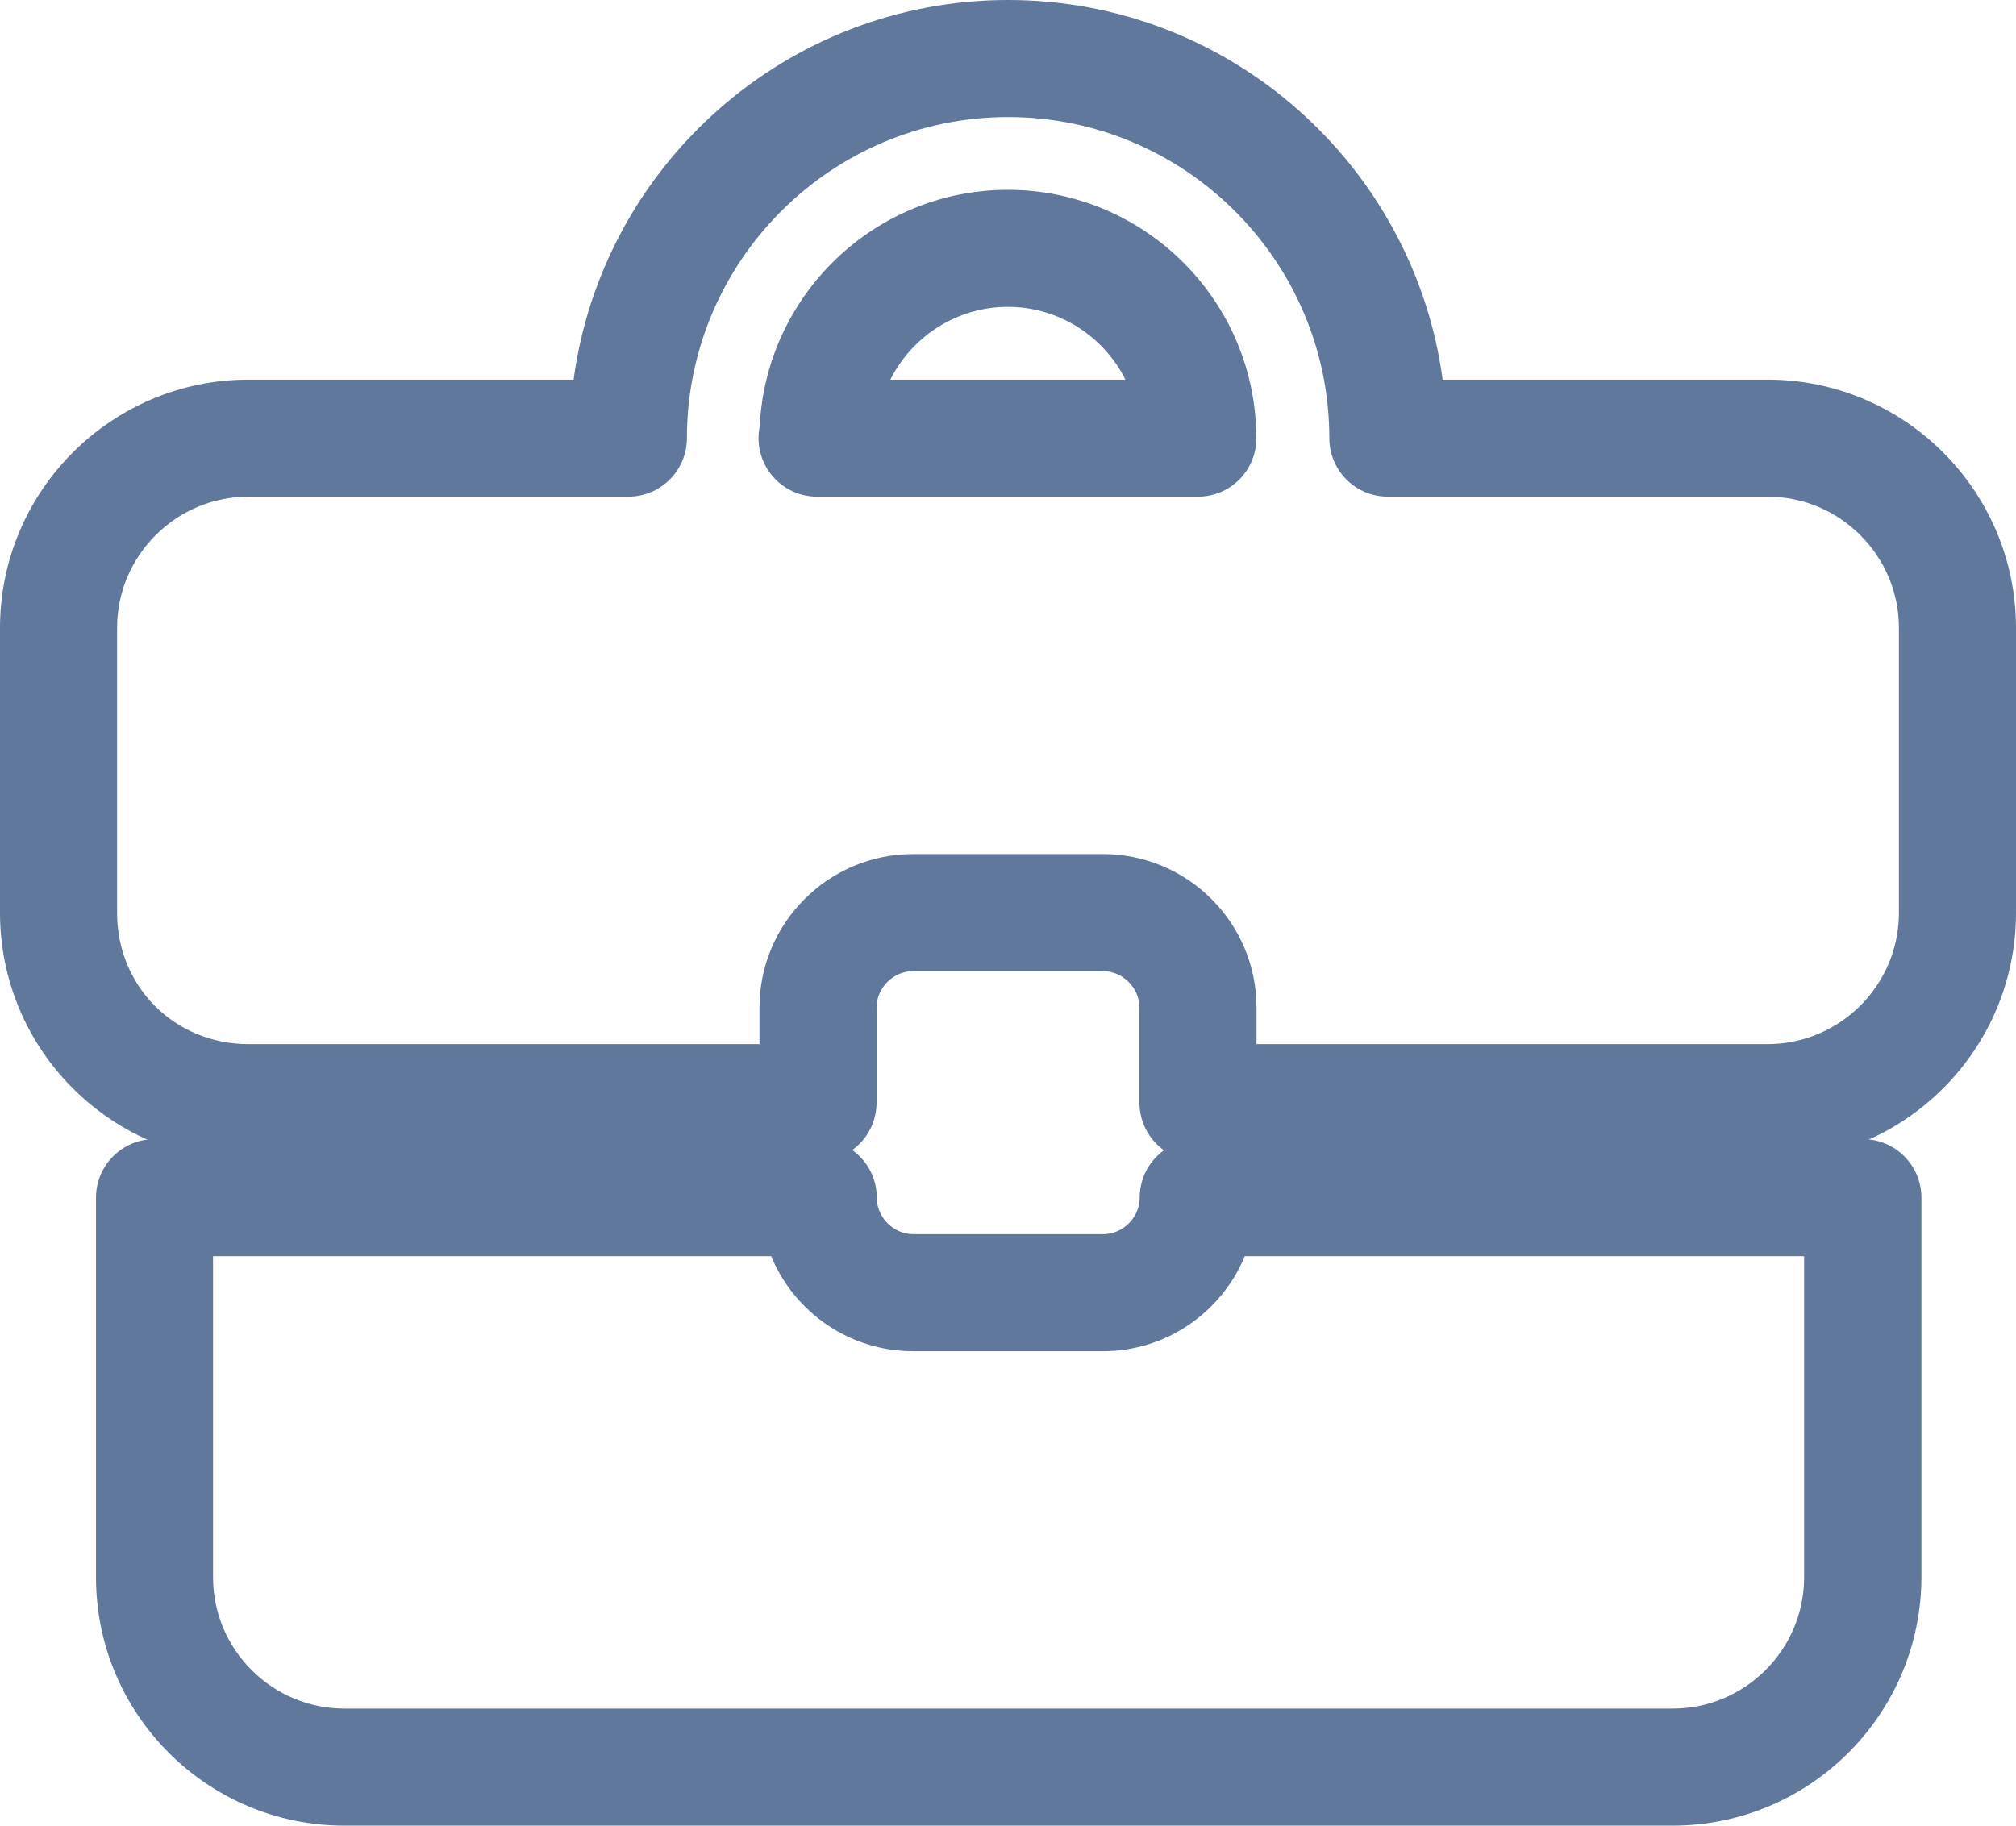
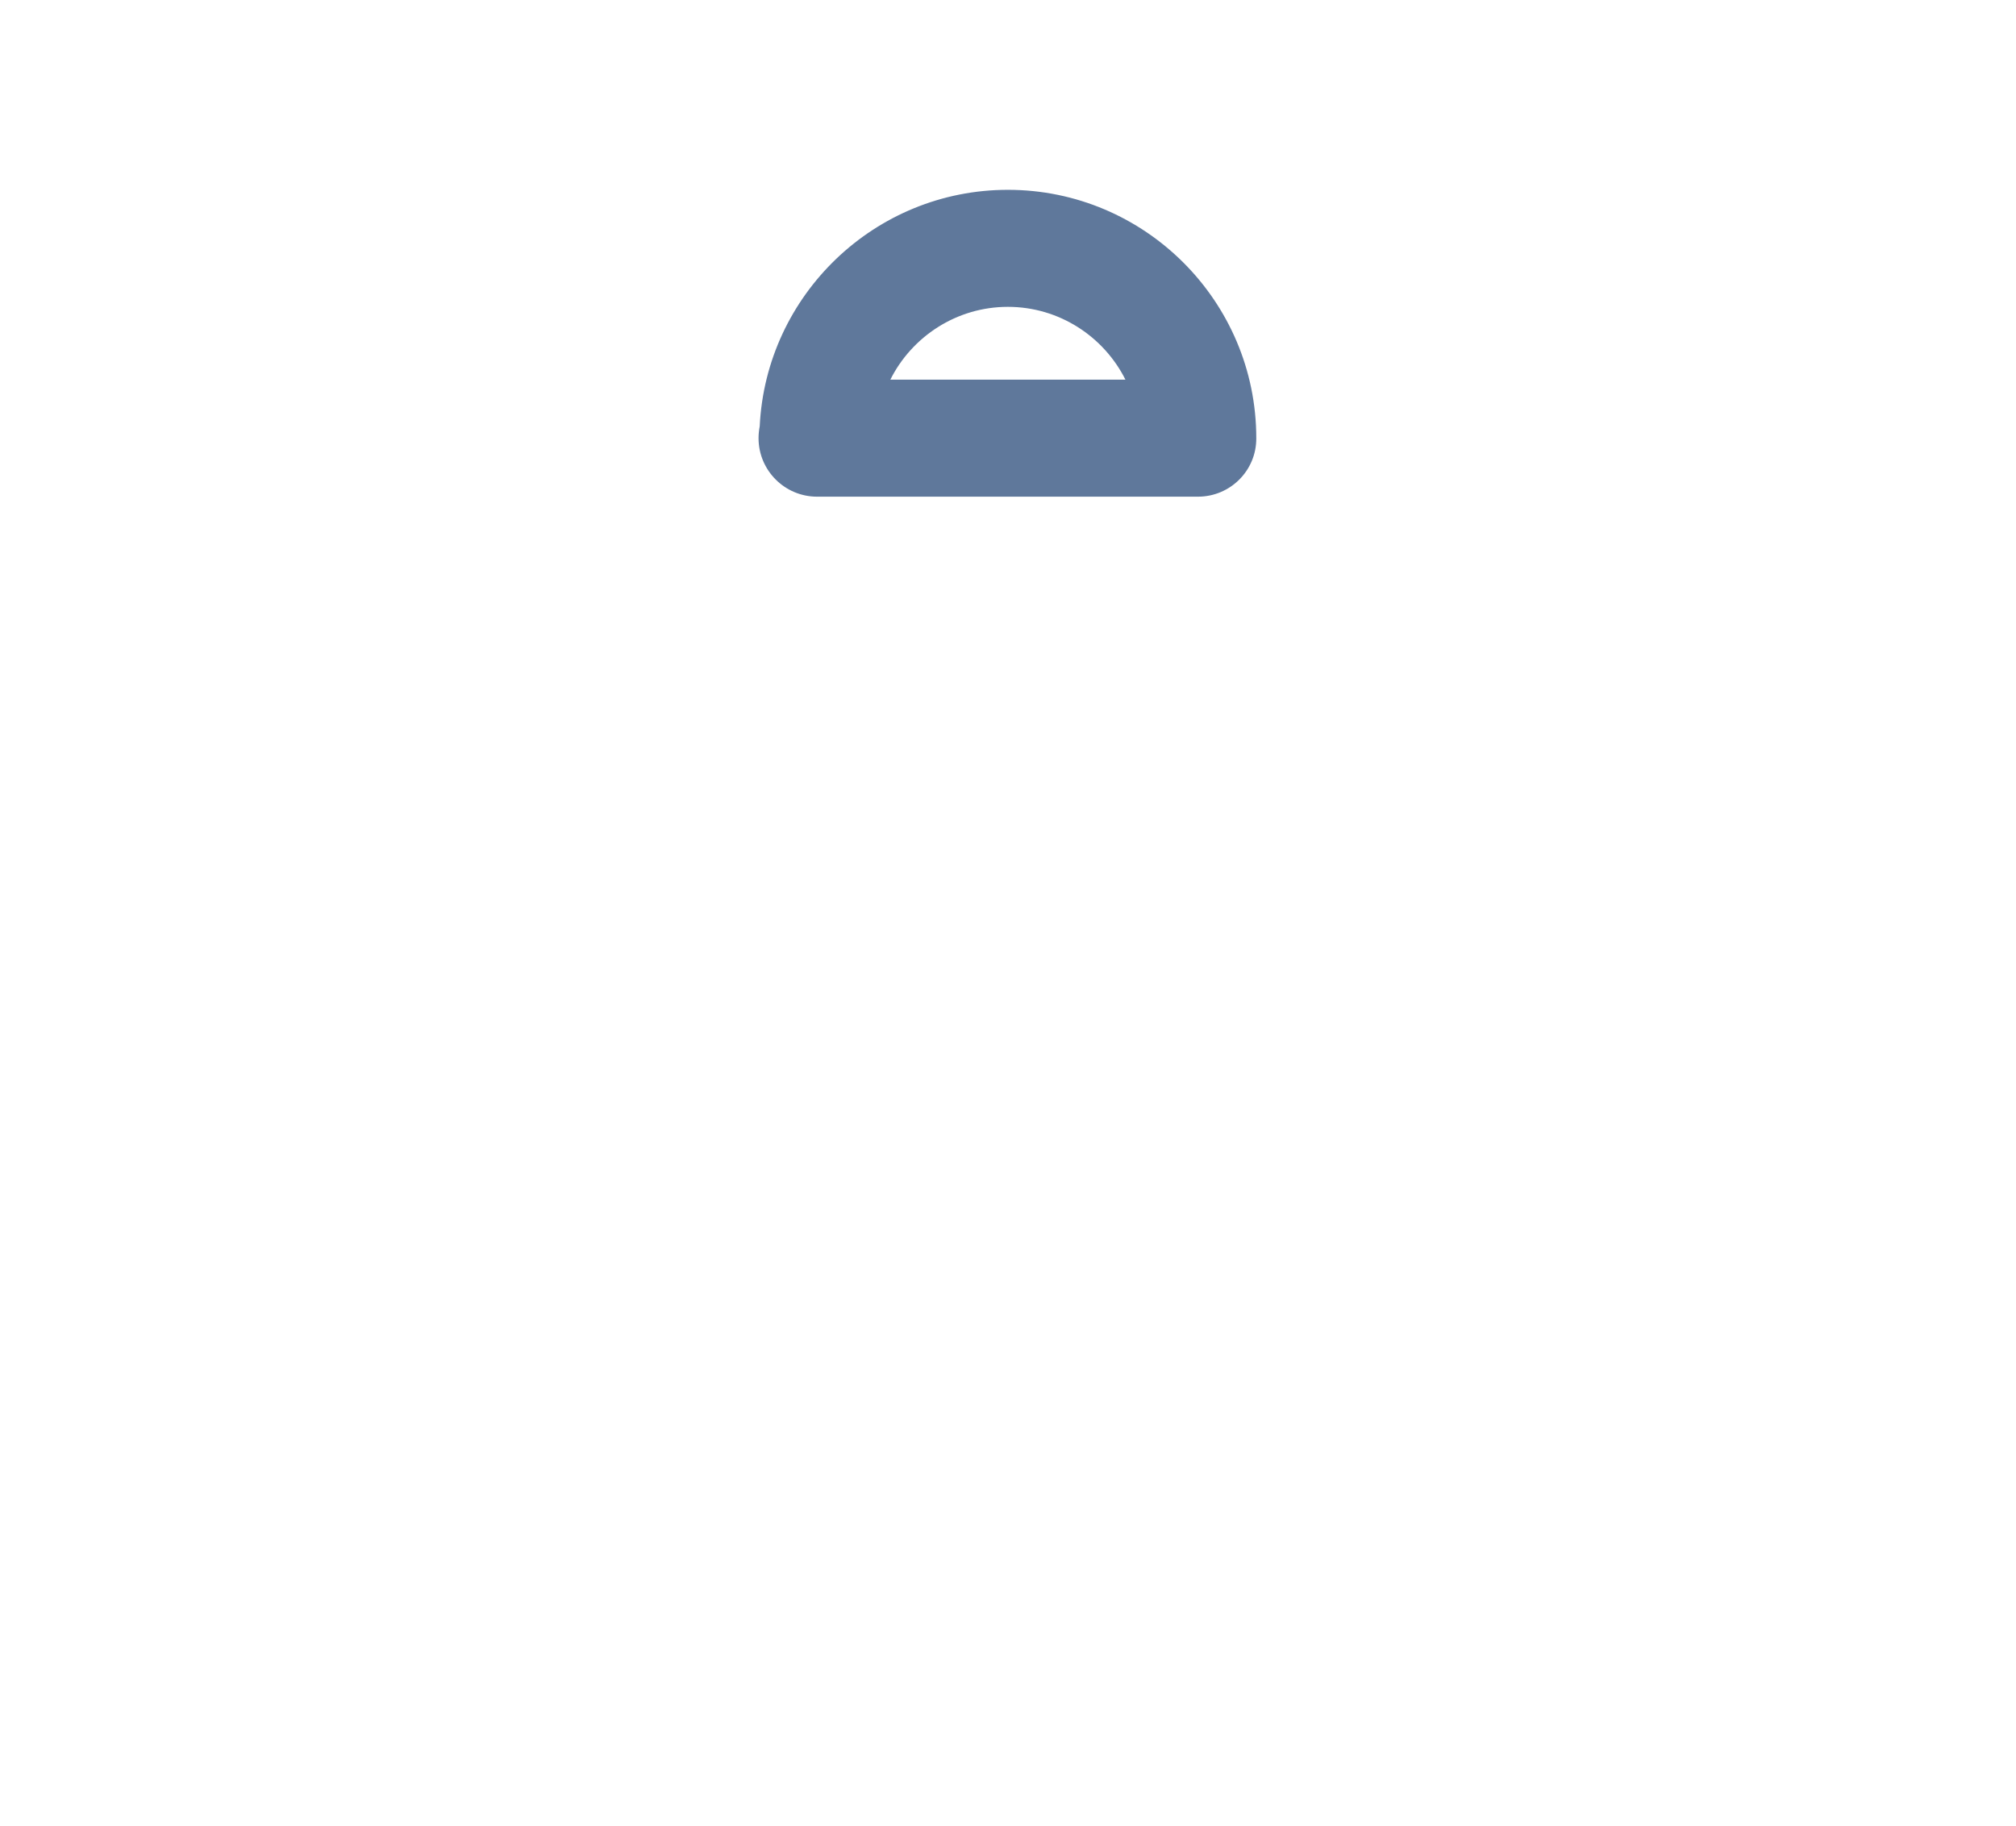
<svg xmlns="http://www.w3.org/2000/svg" id="Layer_1" x="0px" y="0px" viewBox="0 0 86.11 78" style="enable-background:new 0 0 86.11 78;" xml:space="preserve">
  <style type="text/css"> .st0{fill:#5F789B;} </style>
  <g>
-     <path class="st0" d="M71.44,78H14.71C8.86,78,4.1,73.24,4.1,67.39V51.17c0-1.38,1.12-2.5,2.5-2.5h28.35c1.38,0,2.5,1.12,2.5,2.5 c0,0.84,0.71,1.56,1.56,1.56h8.11c0.84,0,1.56-0.71,1.56-1.56c0-1.38,1.12-2.5,2.5-2.5h28.39c1.38,0,2.5,1.12,2.5,2.5v16.22 C82.06,73.24,77.3,78,71.44,78z M9.1,53.67v13.72c0,3.09,2.52,5.61,5.61,5.61h56.74c3.09,0,5.61-2.52,5.61-5.61V53.67H53.17 c-0.99,2.38-3.33,4.06-6.06,4.06H39c-2.73,0-5.08-1.68-6.06-4.06H9.1z" />
-   </g>
+     </g>
  <g>
-     <path class="st0" d="M75.5,49.61H51.17c-1.38,0-2.5-1.12-2.5-2.5v-4.06c0-0.84-0.71-1.56-1.56-1.56H39c-0.84,0-1.56,0.71-1.56,1.56 v4.06c0,1.38-1.12,2.5-2.5,2.5H10.61C4.76,49.61,0,44.85,0,39V26.83c0-5.85,4.76-10.61,10.61-10.61H24.5 C25.73,7.08,33.58,0,43.06,0c9.48,0,17.33,7.08,18.56,16.22H75.5c5.85,0,10.61,4.76,10.61,10.61V39 C86.11,44.85,81.35,49.61,75.5,49.61z M53.67,44.61H75.5c3.09,0,5.61-2.52,5.61-5.61V26.83c0-3.09-2.52-5.61-5.61-5.61H59.28 c-1.38,0-2.5-1.12-2.5-2.5C56.78,11.16,50.62,5,43.06,5s-13.72,6.16-13.72,13.72c0,1.38-1.12,2.5-2.5,2.5H10.61 C7.52,21.22,5,23.74,5,26.83V39c0,3.15,2.46,5.61,5.61,5.61h21.83v-1.56c0-3.61,2.94-6.56,6.56-6.56h8.11 c3.62,0,6.56,2.94,6.56,6.56V44.61z" />
-   </g>
+     </g>
  <g>
    <path class="st0" d="M51.17,21.22H34.9c-1.38,0-2.5-1.12-2.5-2.5c0-0.18,0.02-0.35,0.05-0.51c0.27-5.61,4.92-10.1,10.6-10.1 c5.85,0,10.61,4.76,10.61,10.61C53.67,20.1,52.55,21.22,51.17,21.22z M38.03,16.22h10.04c-0.92-1.84-2.83-3.11-5.02-3.11 S38.95,14.38,38.03,16.22z" />
  </g>
</svg>